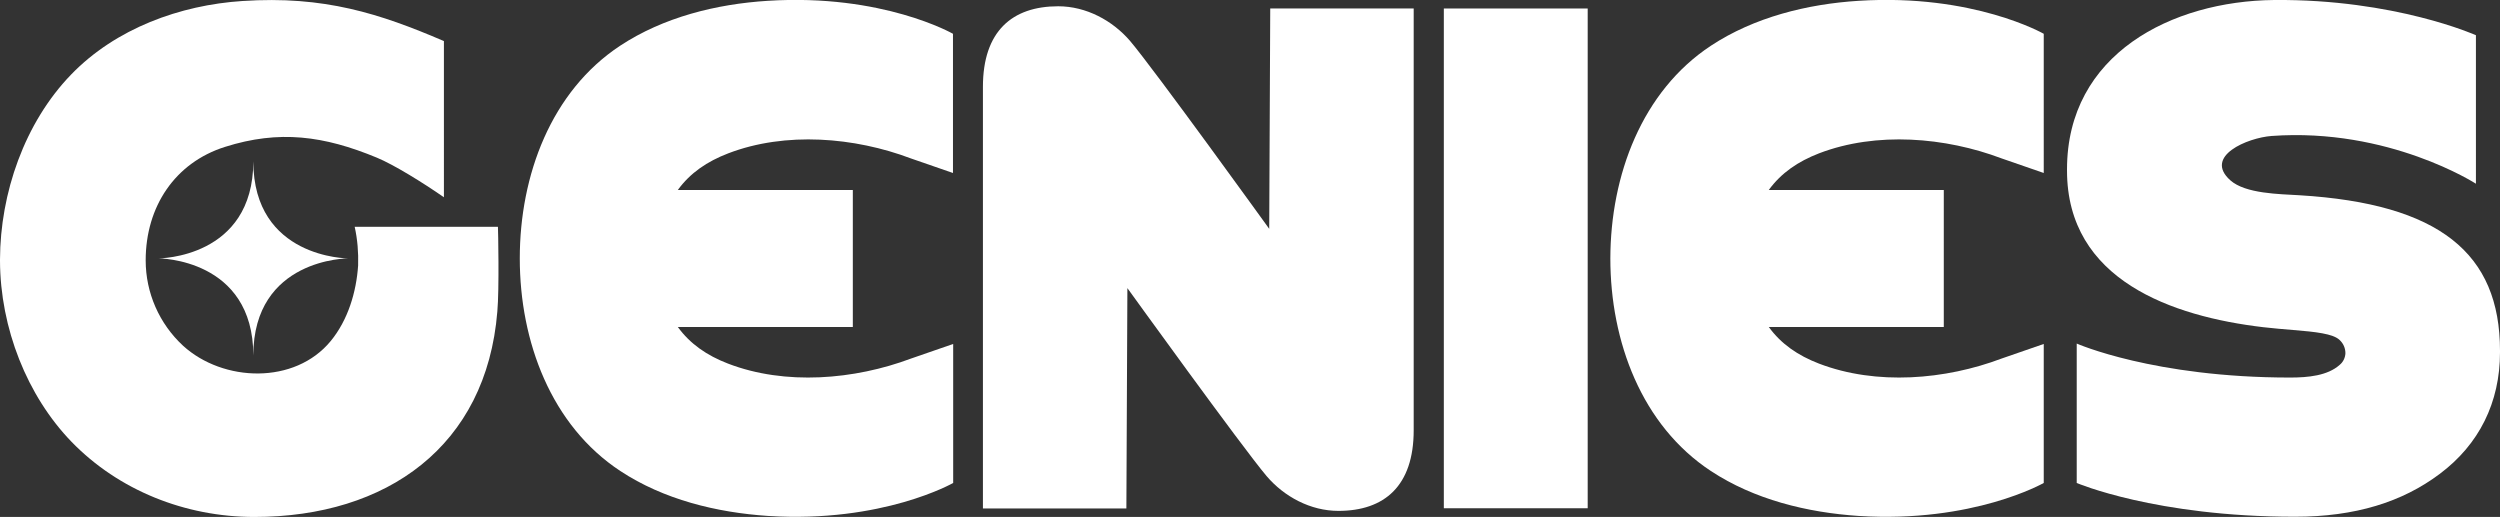
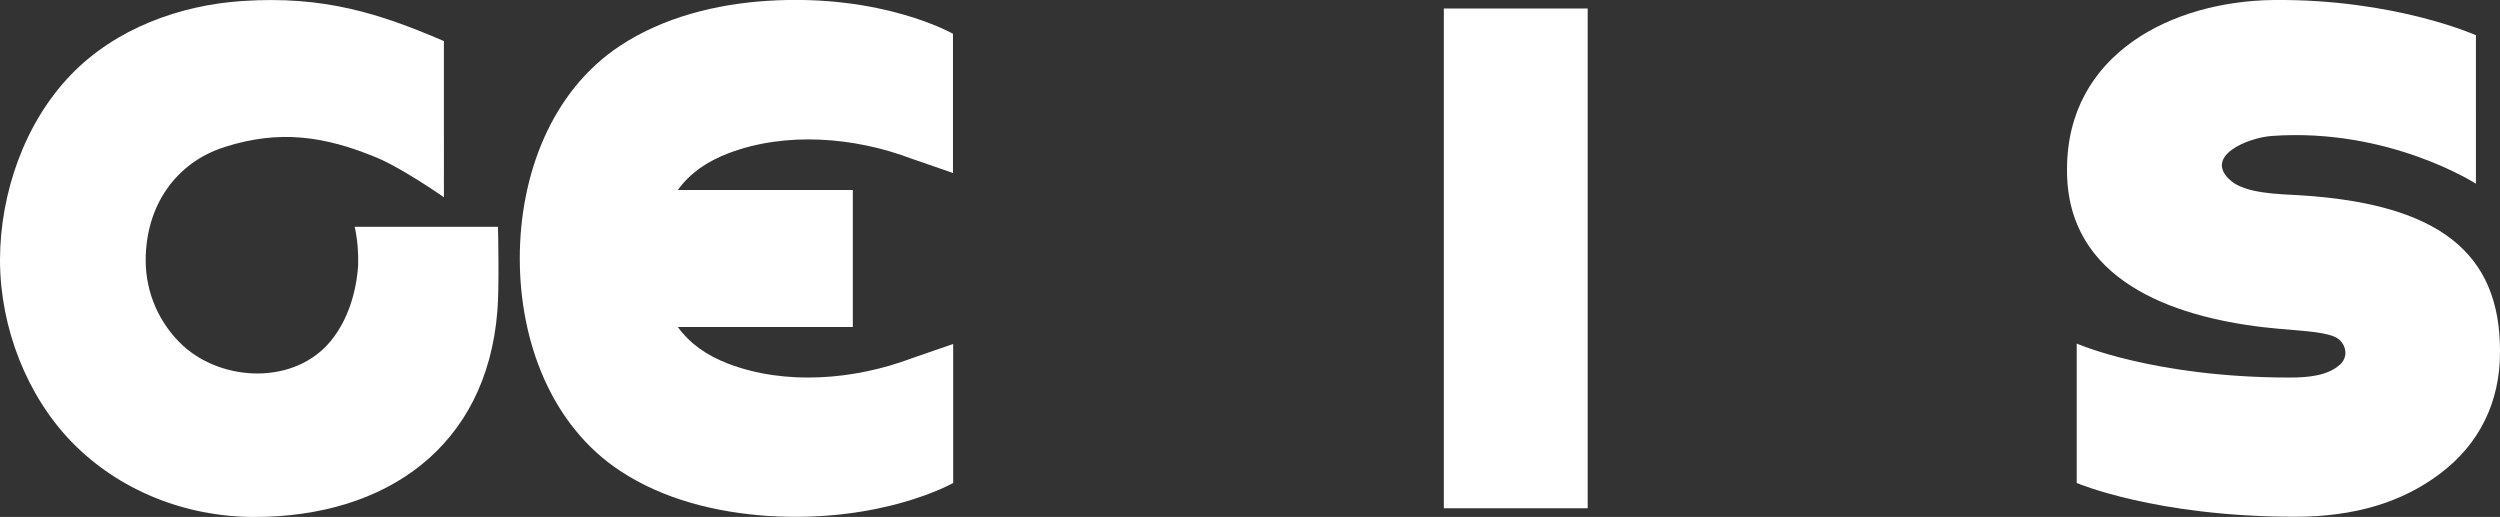
<svg xmlns="http://www.w3.org/2000/svg" version="1.1" id="レイヤー_1" x="0px" y="0px" viewBox="0 0 1235.6 255.5" style="enable-background:new 0 0 1235.6 255.5;" xml:space="preserve">
  <rect x="0" y="0" width="1235.6" height="255.5" fill="#333333" stroke="none" />
  <style type="text/css">
	.st0{fill:#FFFFFF;}
</style>
  <rect x="713.6" y="4.2" class="st0" width="71.1" height="247" />
  <path class="st0" d="M1136.5,96.5c-9.8-0.6-26.7-0.7-34.2-7.4c-13.3-11.9,8.5-21,20.4-21.9c58-4.2,101,23.6,101,23.6V17.4  c0,0-40-17.9-99.7-17.4c-50.6,0.5-102.4,26.7-102.4,83.7v0.6c0,54.2,52.1,72.1,96.9,77.4c5.1,0.6,10.1,1,14.9,1.4  c10.9,0.9,19.8,1.8,23,5c1.8,1.7,2.8,4,2.8,6.5c-0.1,2.2-1.1,4.3-2.8,5.7c-6,5.4-15.7,6.3-24.5,6.3c-67.5,0-105.5-16.8-105.5-16.8  v68.9c0,0,38.9,16.7,107.9,16.7c29.8,0,53-7.3,71.4-21.1c19.6-14.6,29.9-35.4,29.9-60.2v-0.7C1235.6,125.1,1205.6,100.7,1136.5,96.5  z" />
-   <path class="st0" d="M899,179.7c-10.4-4-18.7-9.7-24.8-18.1h86.5V93.9h-86.5c6.2-8.5,14.5-14.1,24.8-18.1c28.4-10.9,62.5-8,90.3,2.5  l20.8,7.2V16.7c0,0-34.7-19.9-91.5-16.3c-25.4,1.6-51.6,8.1-73,22.2c-34.1,22.5-49.6,64-49.7,105.1l0,0l0,0l0,0  c0,41.1,15.5,82.6,49.7,105.1c21.4,14.1,47.5,20.5,73,22.2c56.7,3.6,91.5-16.3,91.5-16.3V170l-20.8,7.2  C961.5,187.7,927.4,190.6,899,179.7z" />
  <path class="st0" d="M359.8,179.7c-10.4-4-18.7-9.7-24.8-18.1h86.5V93.9H335c6.2-8.5,14.5-14.1,24.9-18.1c28.4-10.9,62.5-8,90.3,2.5  l20.8,7.2V16.7c0,0-34.7-19.9-91.5-16.3c-25.5,1.6-51.6,8.1-73,22.2c-34.1,22.5-49.6,64-49.6,105.1l0,0l0,0l0,0  c0,41.1,15.5,82.6,49.7,105.1c21.4,14.1,47.5,20.5,73,22.2c56.7,3.6,91.5-16.3,91.5-16.3V170l-20.8,7.2  C422.3,187.7,388.1,190.6,359.8,179.7z" />
-   <path class="st0" d="M698.7,4.2h-70.9l-0.5,108.9c0,0-56.6-78.5-68.8-92.9C549.8,10.1,536.8,3.1,523,3.1  c-22.8,0-37.2,12.4-37.2,39.8c0,0.1,0,208.4,0,208.4h70.9l0.5-108.9c0,0,56.7,78.6,68.8,92.9c8.7,10.2,21.7,17.2,35.5,17.2  c22.8,0,37.2-12.4,37.2-39.8C698.7,212.5,698.7,4.2,698.7,4.2z" />
-   <path class="st0" d="M125.2,79.7c0,48-46.8,48-46.8,48s46.8,0,46.8,48c0-48,46.8-48,46.8-48S125.2,127.7,125.2,79.7z" />
  <path class="st0" d="M246.1,112.1h-70.8c1.4,6.3,1.9,12.7,1.7,19.1c-0.9,13.2-5,26.9-13.5,37.3c-17.8,21.7-53.2,20.4-73,2.4  C78.7,160,72,144.7,72,128.7c0-26.6,14.5-48.3,39.2-56.1c26.8-8.5,48.9-5.5,75,5.3c8.5,3.5,23,12.5,33.2,19.6V20.3  C187.7,6.7,160.2-2.2,119.8,0.5C89.1,2.5,57.2,14,35.1,36.9c-23,23.8-35,58.6-35.1,91.4c0,0.2,0,0.3,0,0.5  c0.1,33.4,13.4,66.9,35.4,89.6c23.2,23.9,56.1,37.1,90.3,37.1c65.5,0,114.7-35,120.1-101.5C246.8,143,246.2,113.5,246.1,112.1z" />
</svg>